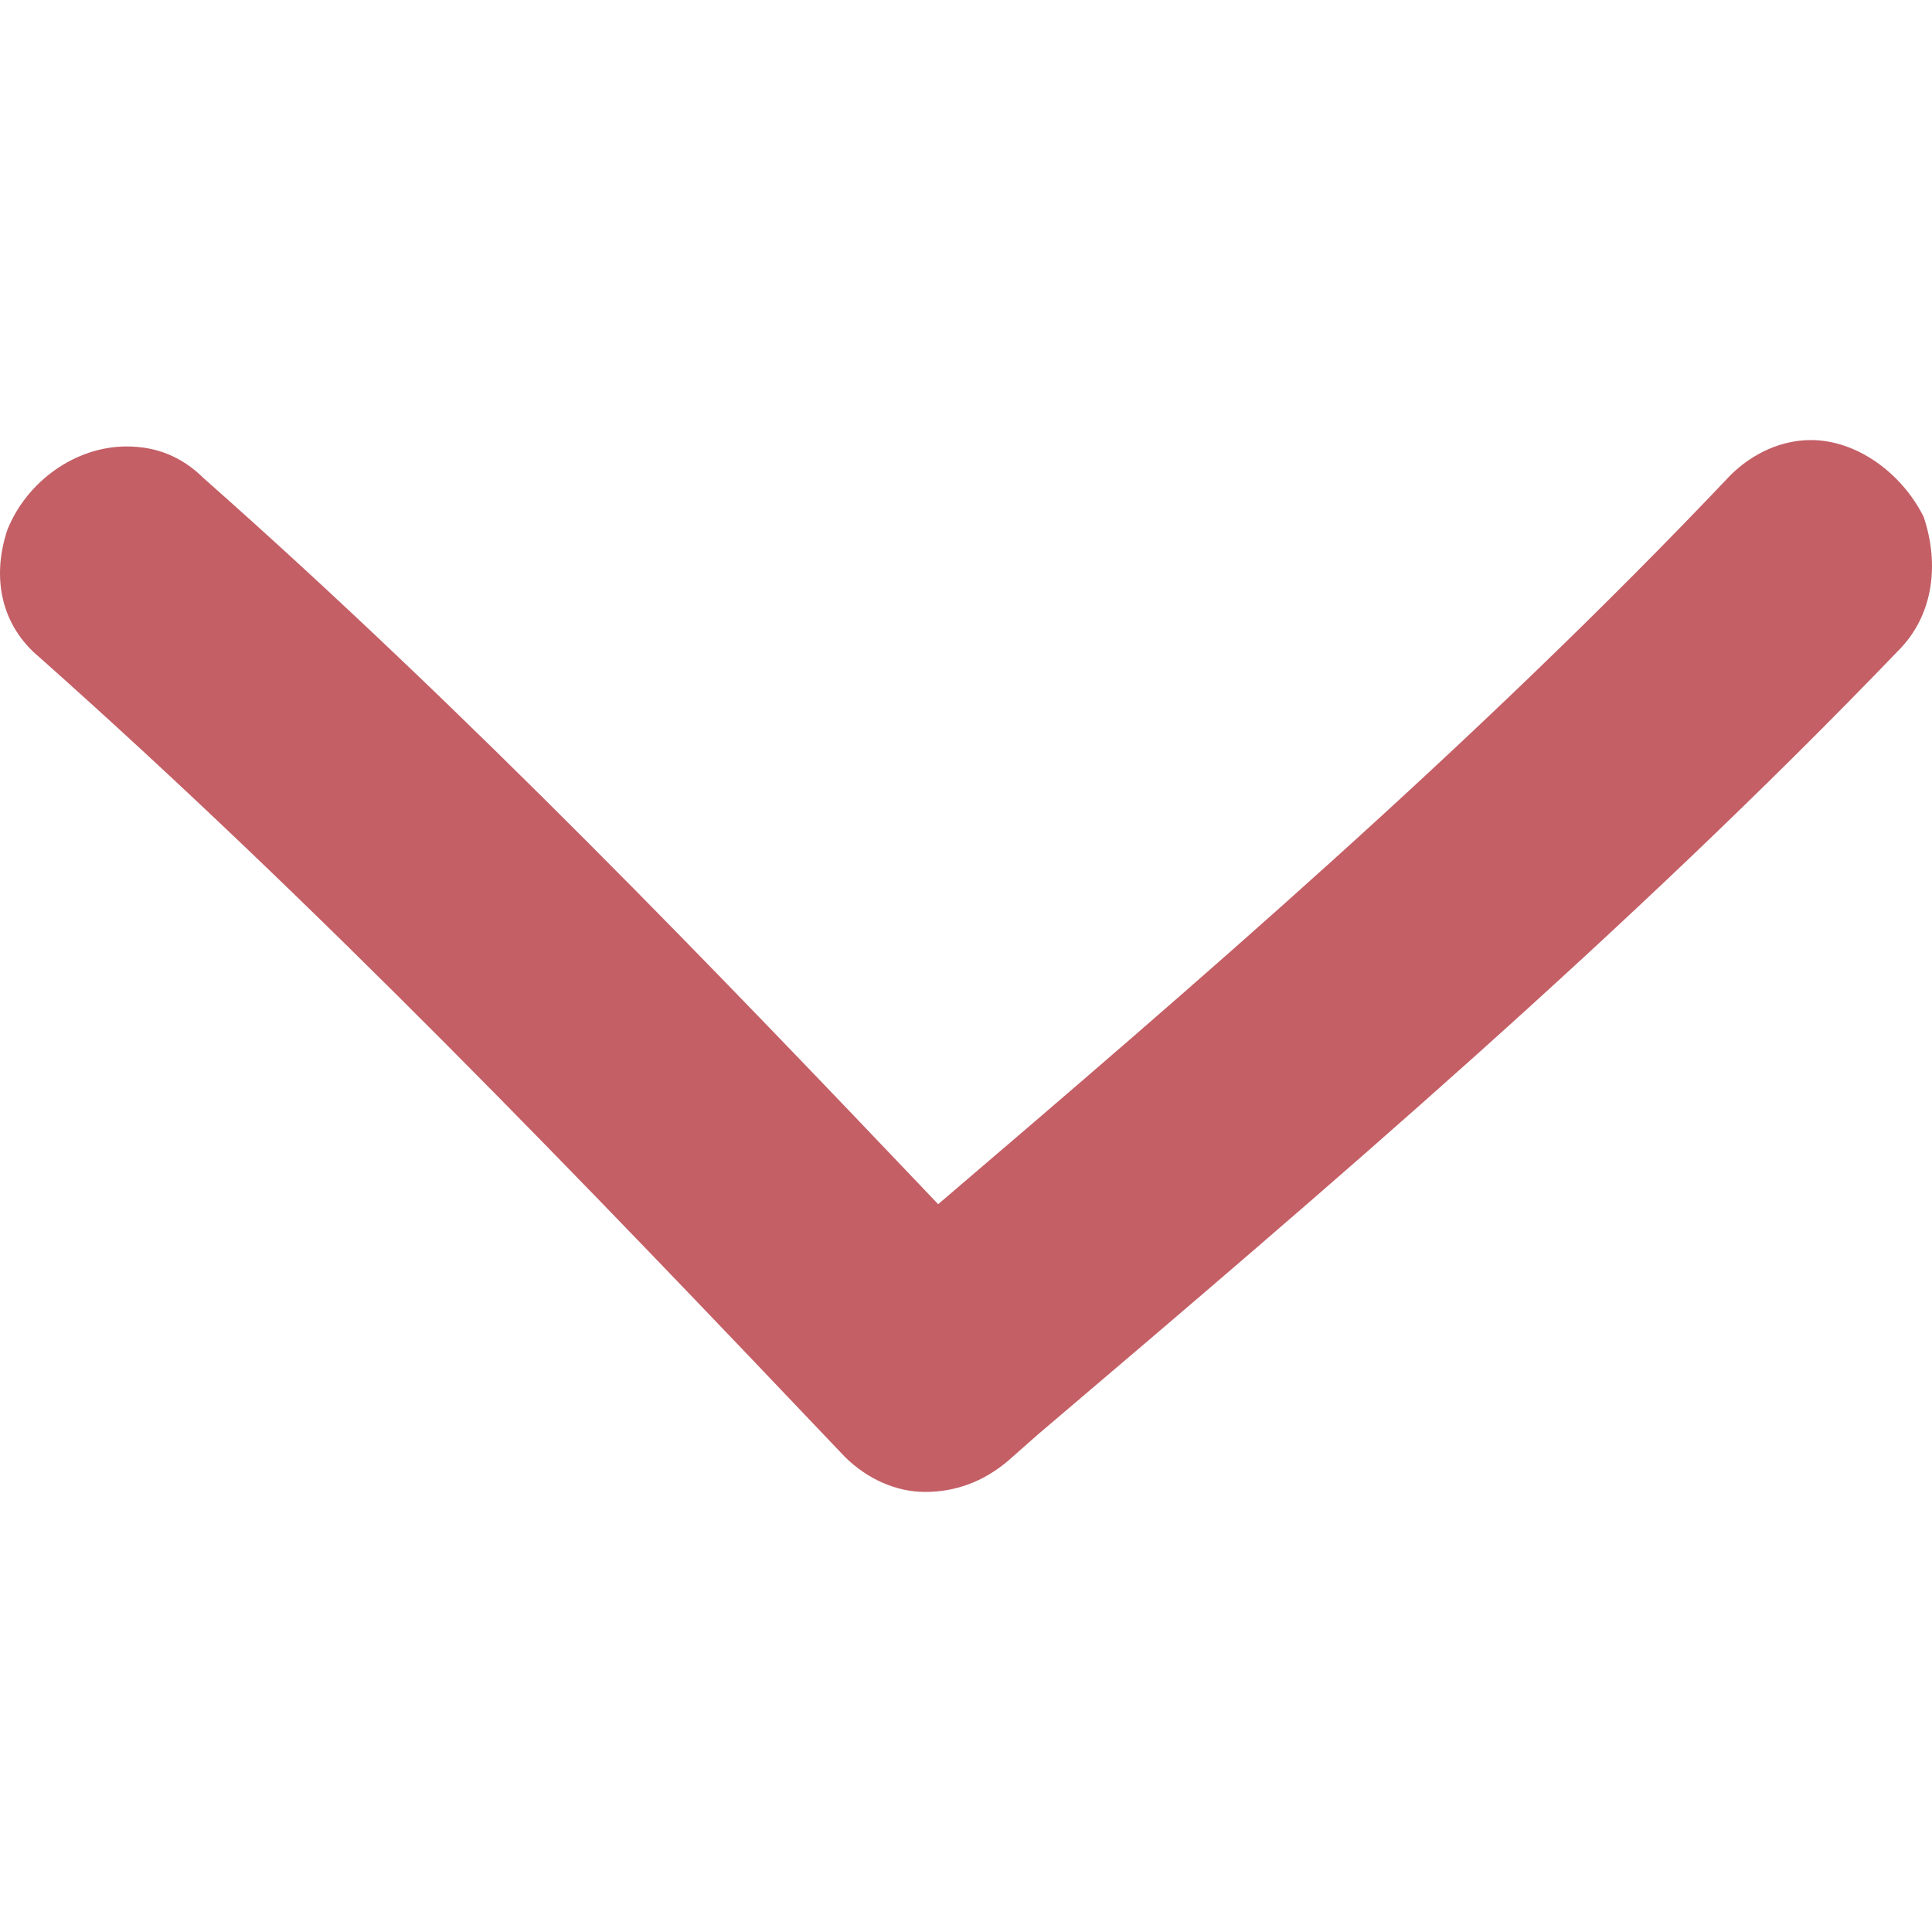
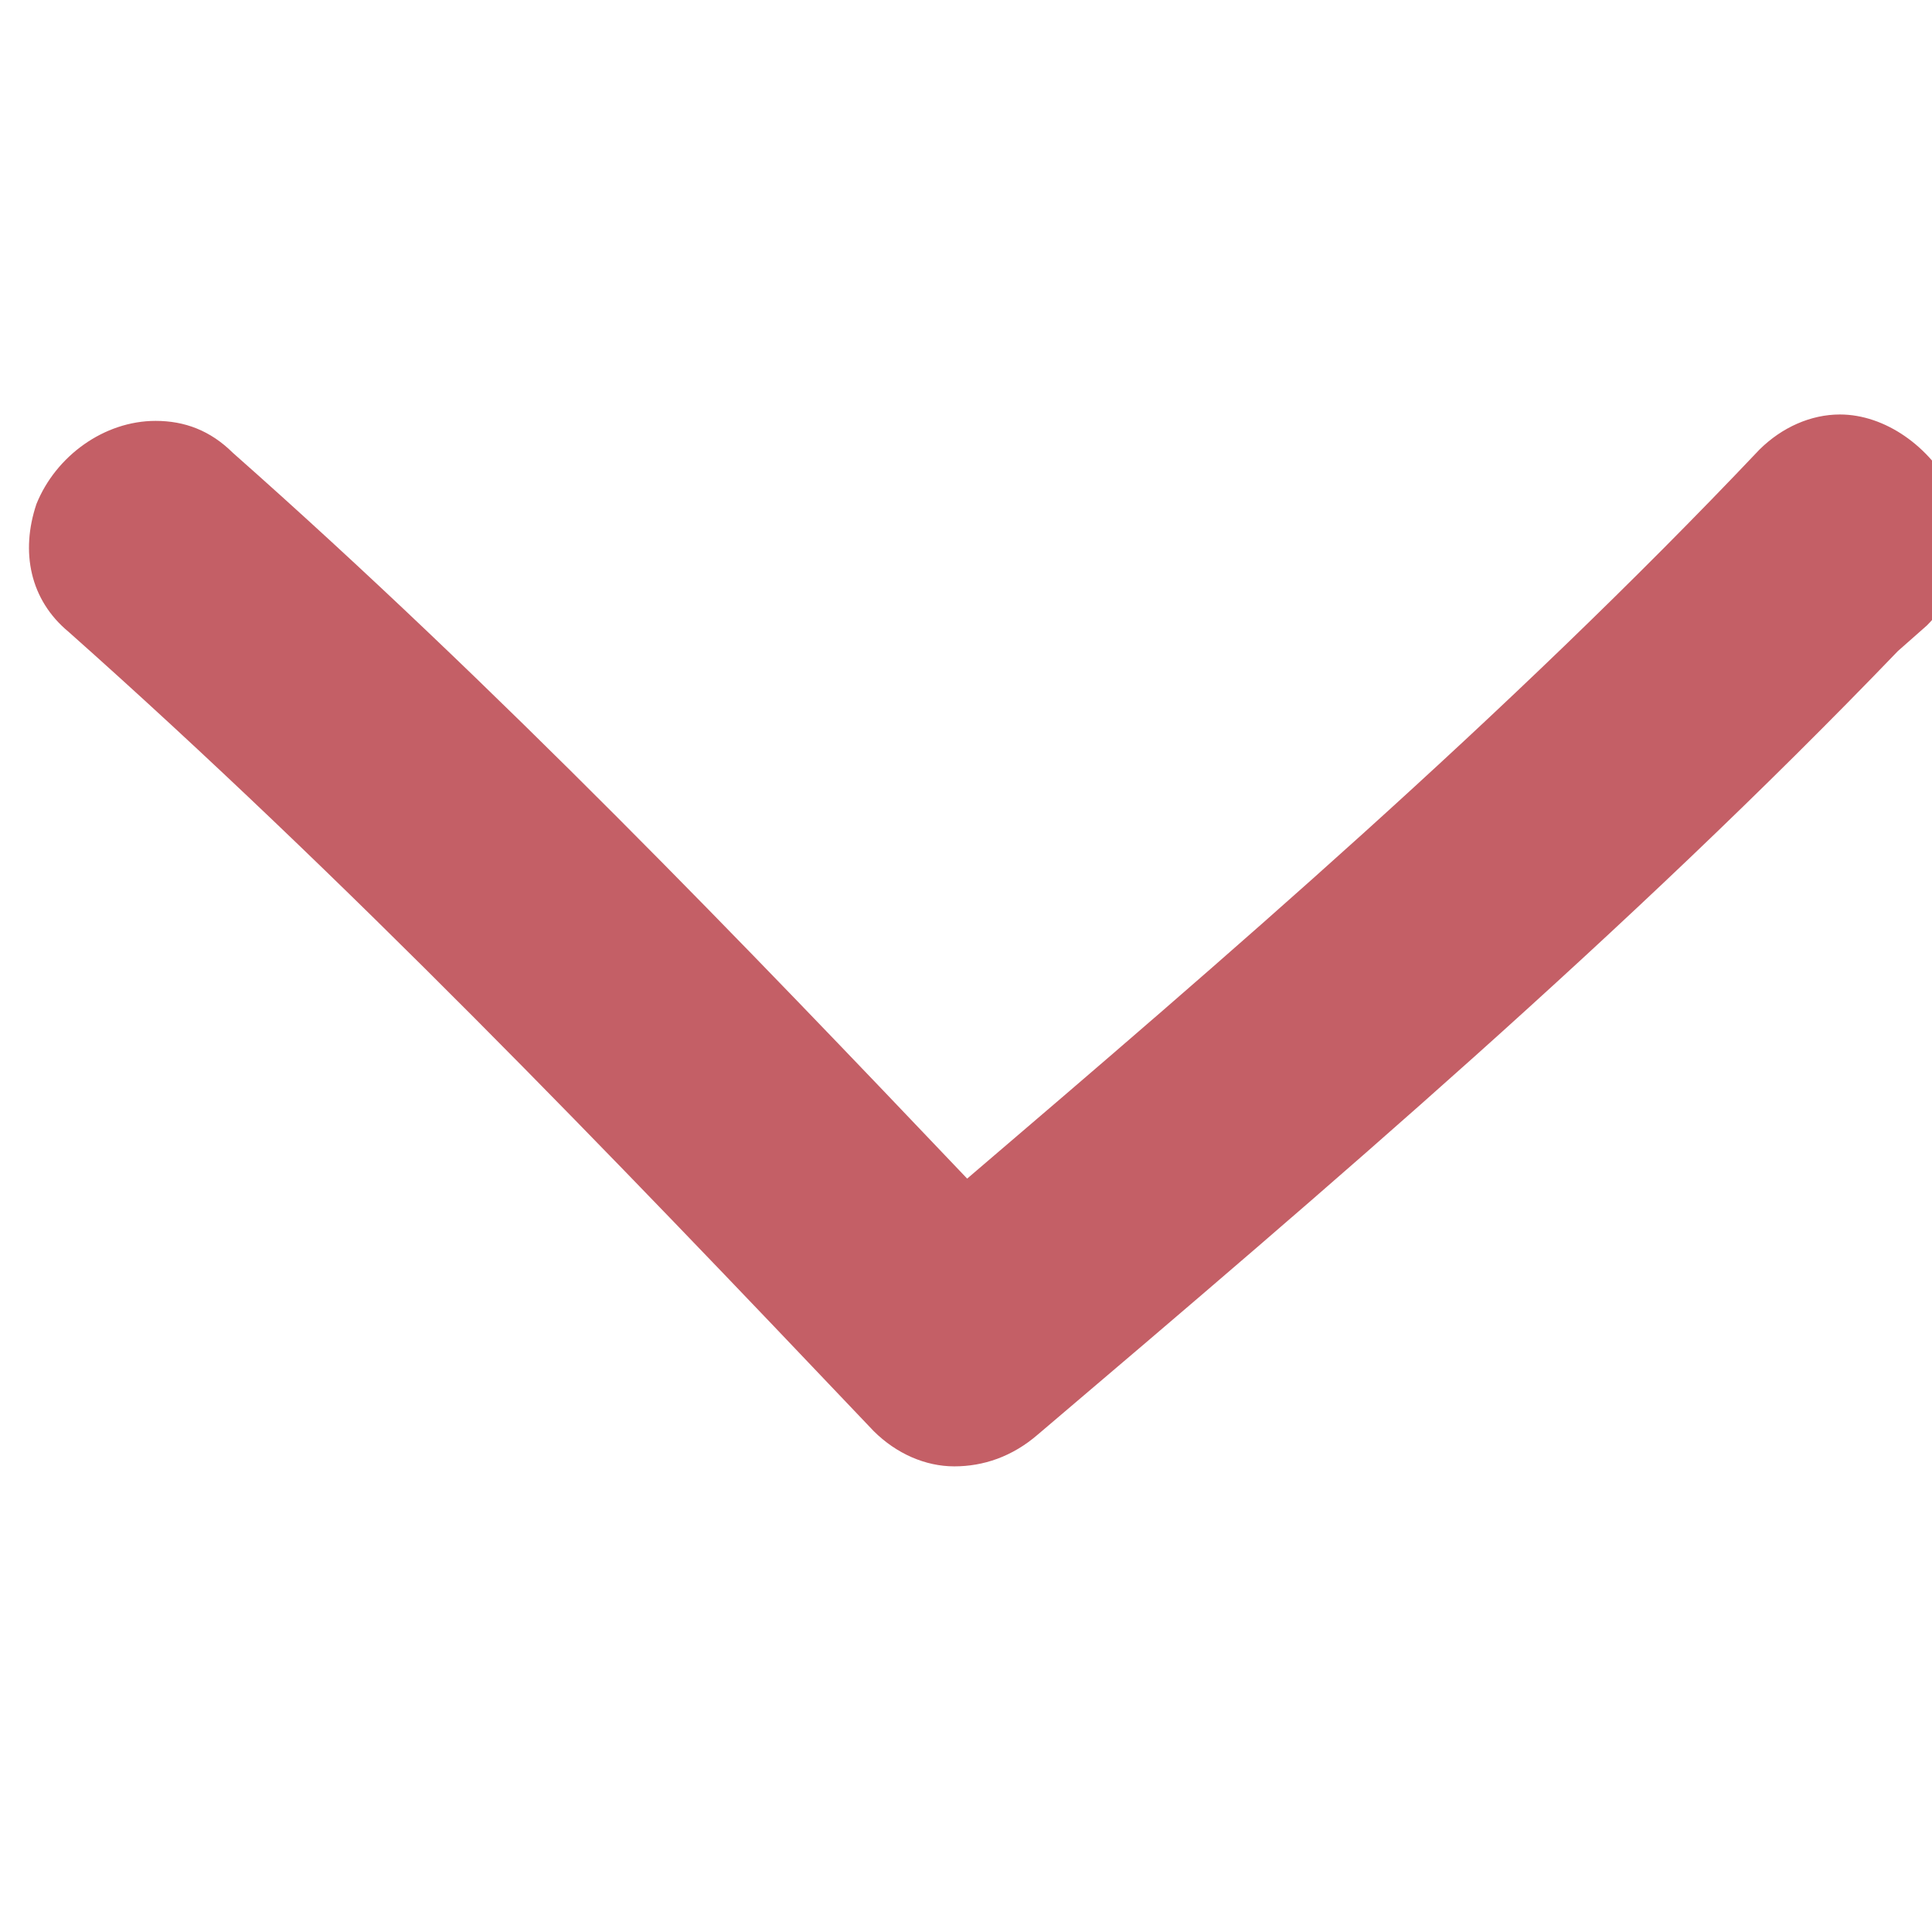
<svg xmlns="http://www.w3.org/2000/svg" preserveAspectRatio="xMidYMid meet" data-bbox="10 51 180 98.001" viewBox="10 51 180 98.001" height="200" width="200" data-type="color" role="presentation" aria-hidden="true" aria-label="">
  <g>
-     <path d="M186.821 70.66c-25.204 26.213-53.108 50.043-80.112 72.979l-2.7 2.383c-2.4 2.085-5.101 2.979-7.801 2.979s-5.401-1.191-7.501-3.277c-24.904-26.213-49.208-51.532-75.012-74.468-3.601-2.979-4.501-7.447-3-11.915 1.8-4.468 6.301-7.745 11.102-7.745 2.7 0 5.101.894 7.201 2.979 24.604 21.745 48.007 46.17 68.41 67.617 23.704-20.255 50.108-42.894 73.811-67.915 2.1-2.085 4.801-3.277 7.501-3.277 4.201 0 8.401 2.979 10.502 7.149 1.5 4.468.9 9.234-2.401 12.511z" fill="#C45F66" data-color="1" />
+     <path d="M186.821 70.66c-25.204 26.213-53.108 50.043-80.112 72.979c-2.4 2.085-5.101 2.979-7.801 2.979s-5.401-1.191-7.501-3.277c-24.904-26.213-49.208-51.532-75.012-74.468-3.601-2.979-4.501-7.447-3-11.915 1.8-4.468 6.301-7.745 11.102-7.745 2.7 0 5.101.894 7.201 2.979 24.604 21.745 48.007 46.17 68.41 67.617 23.704-20.255 50.108-42.894 73.811-67.915 2.1-2.085 4.801-3.277 7.501-3.277 4.201 0 8.401 2.979 10.502 7.149 1.5 4.468.9 9.234-2.401 12.511z" fill="#C45F66" data-color="1" />
  </g>
</svg>